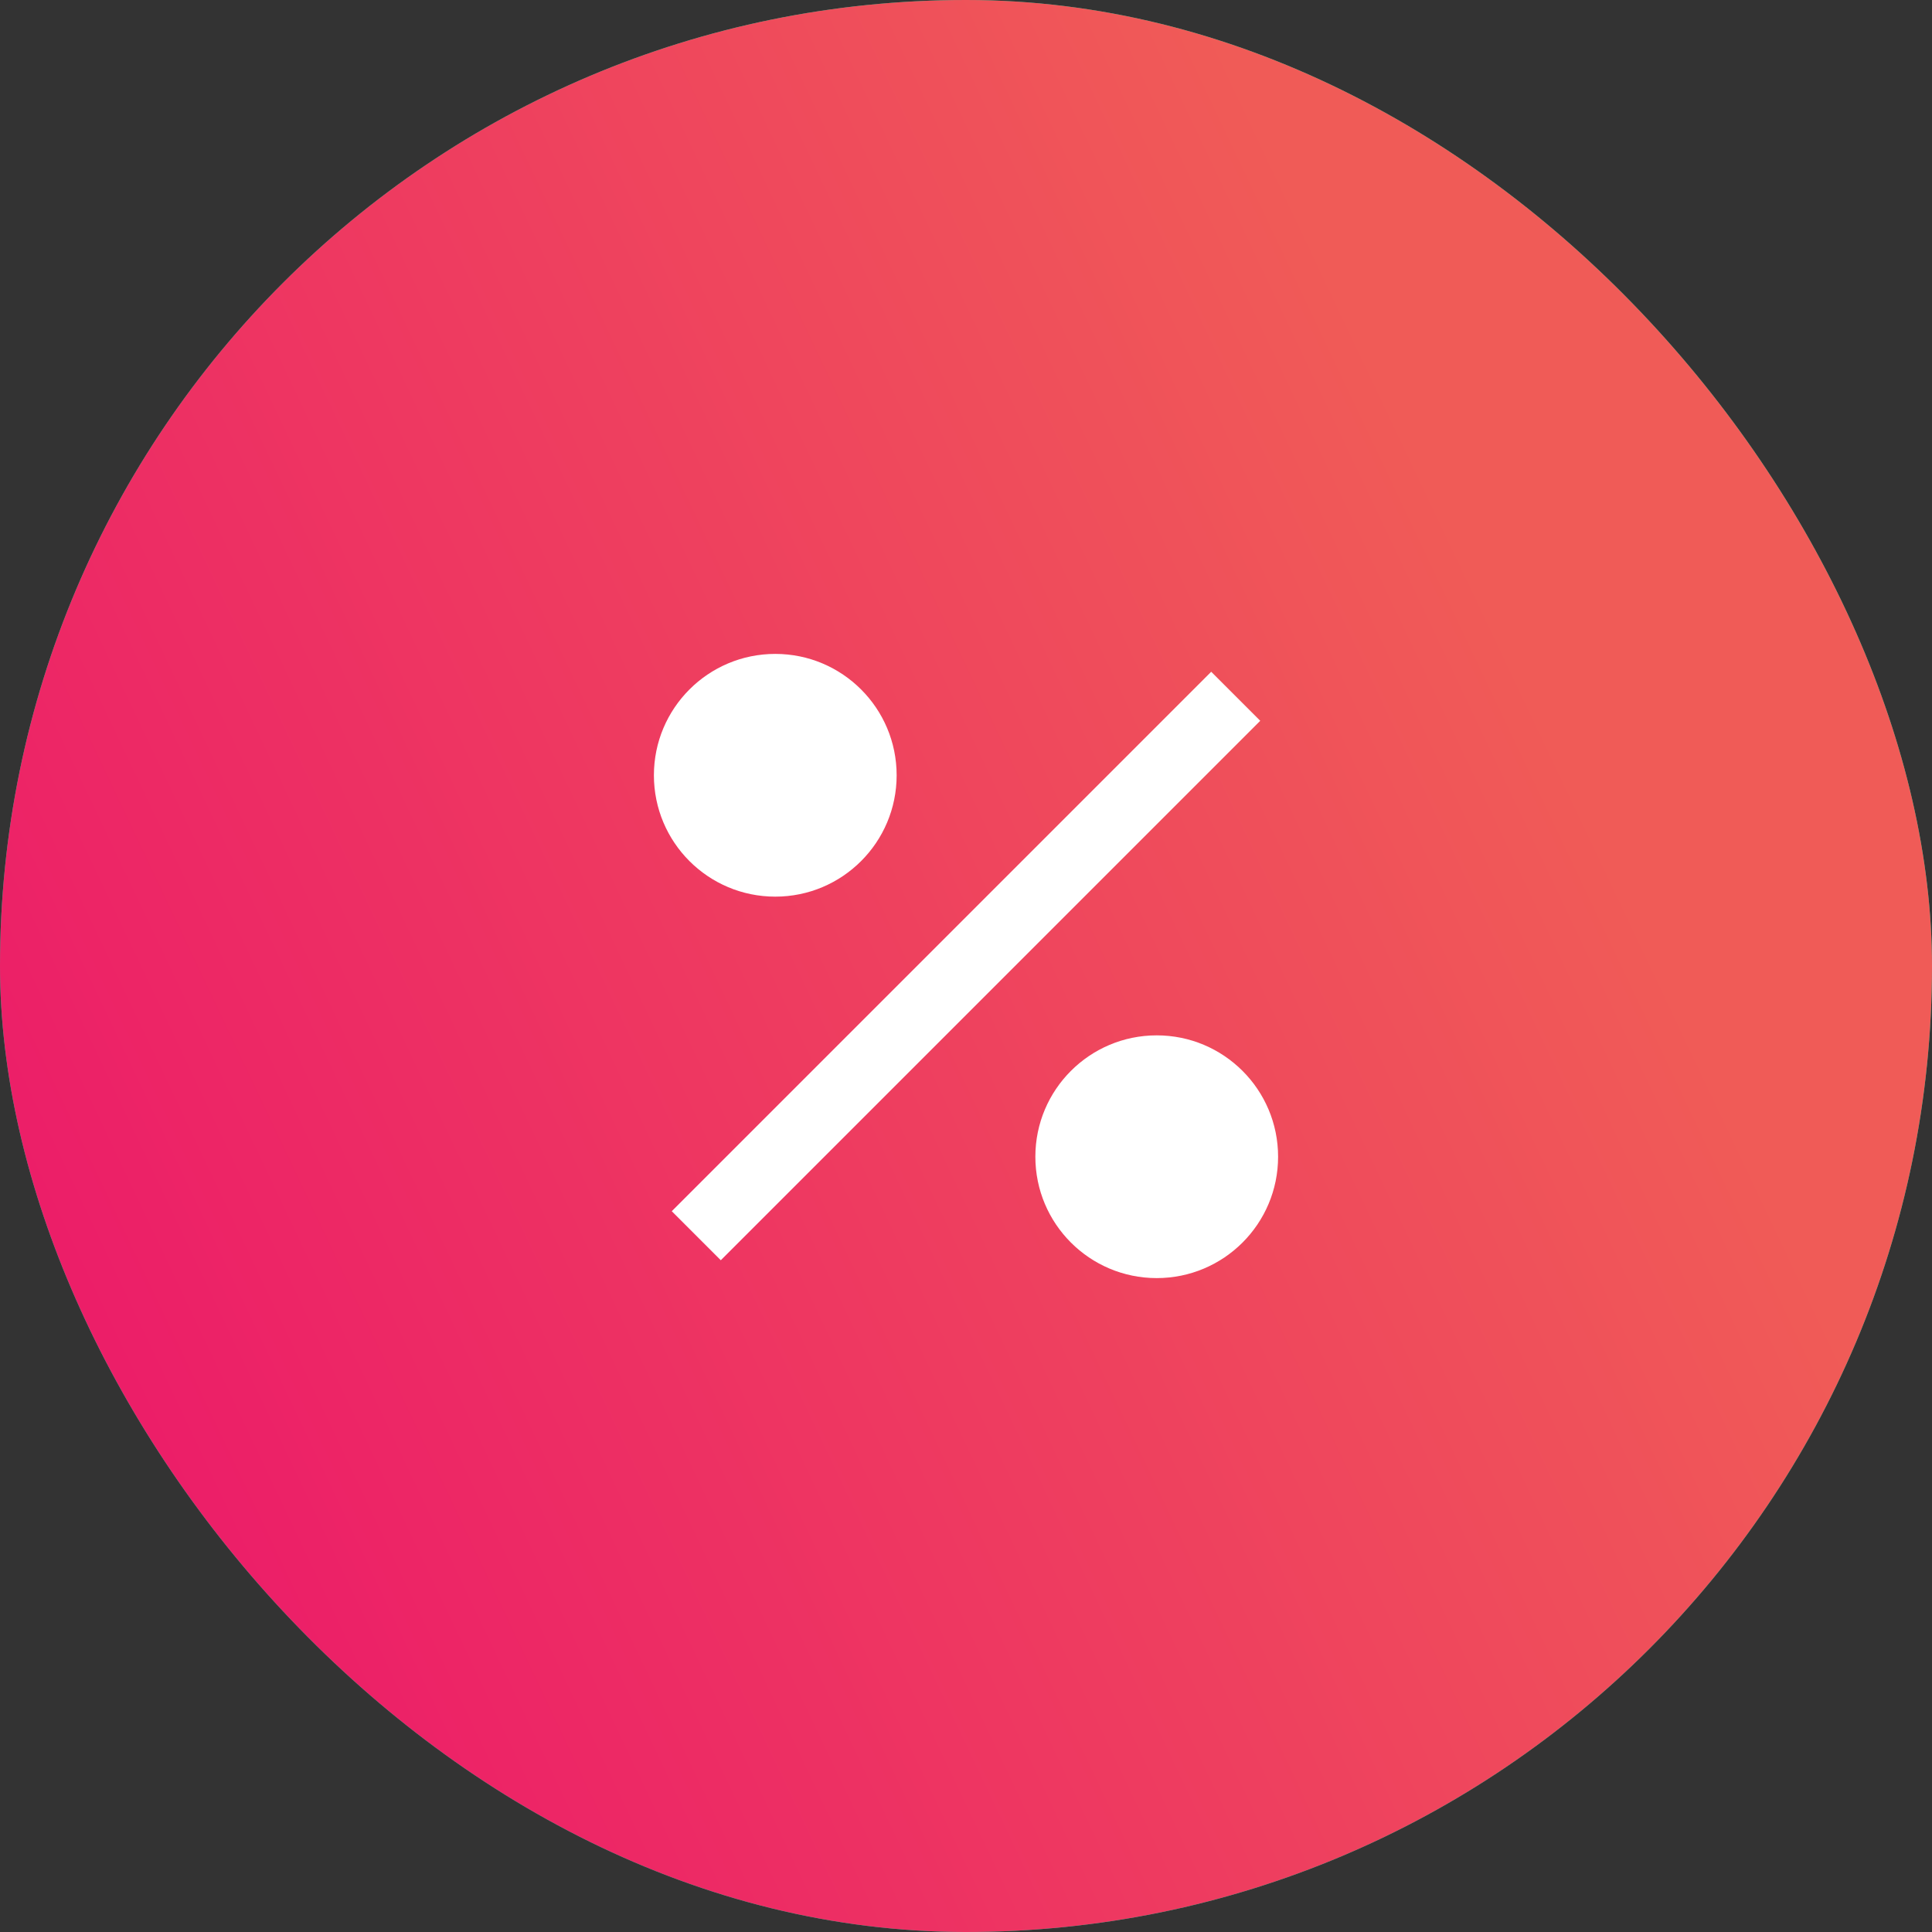
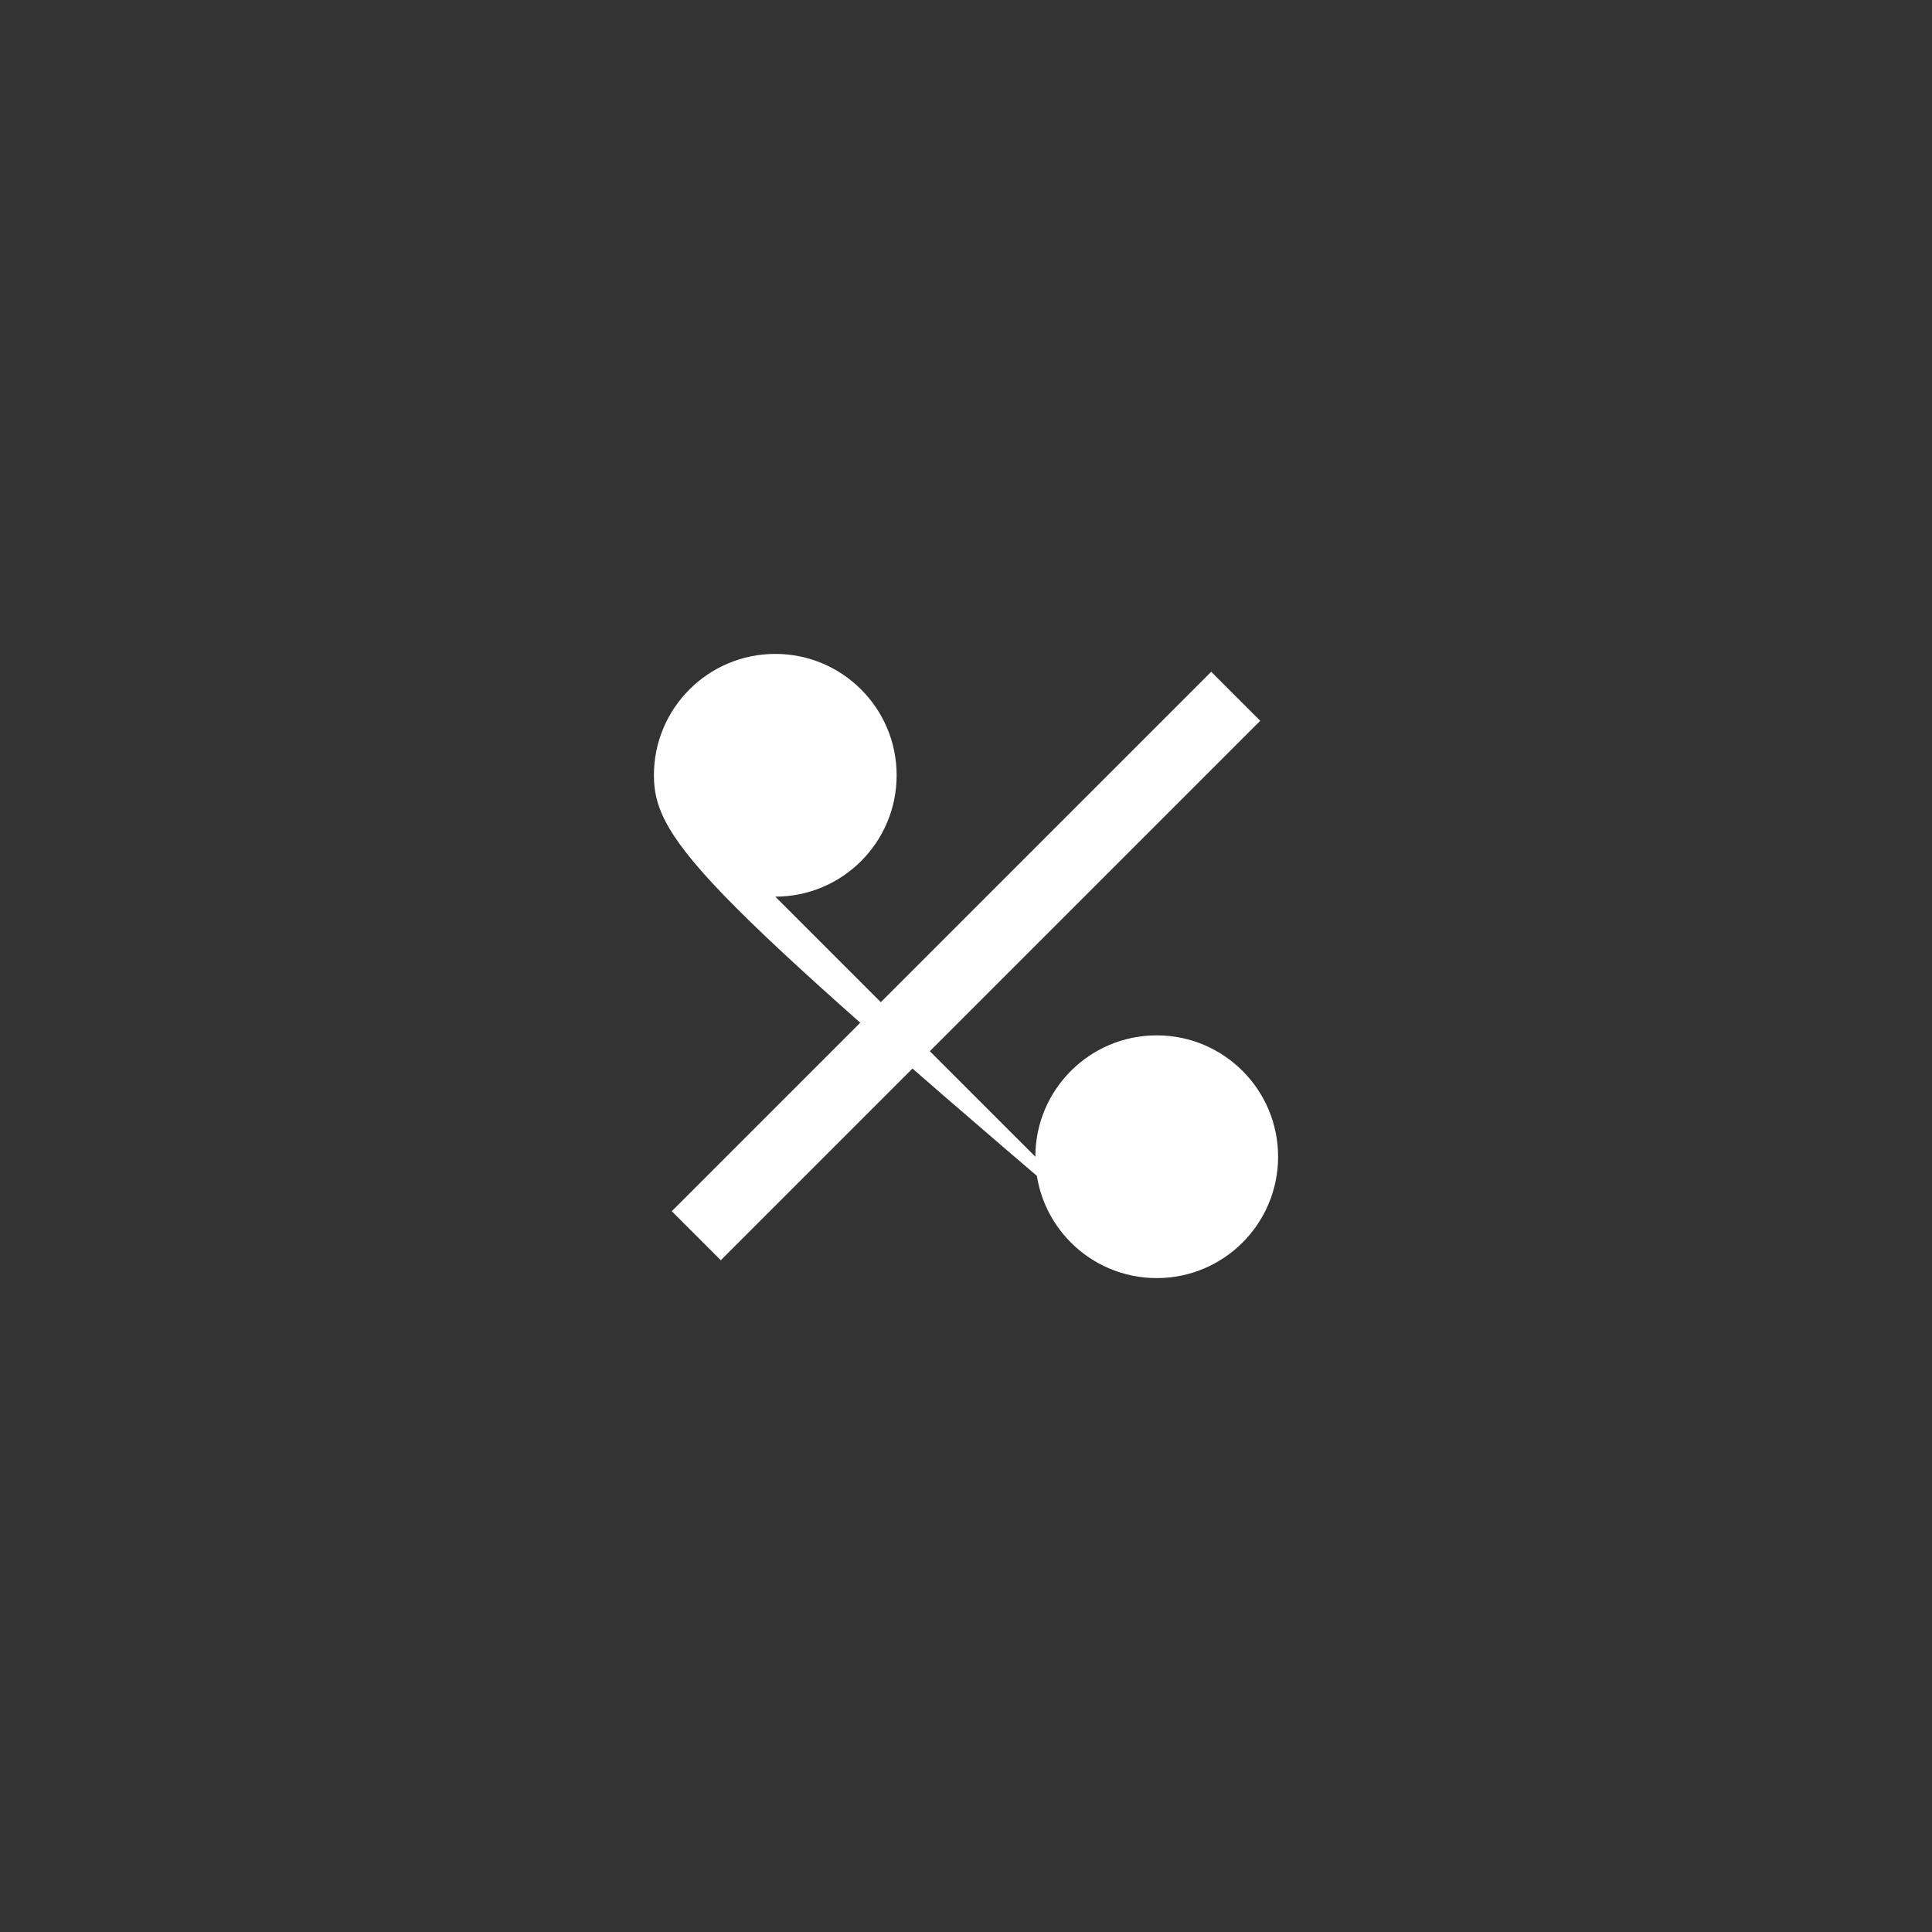
<svg xmlns="http://www.w3.org/2000/svg" width="130" height="130" viewBox="0 0 130 130" fill="none">
  <rect x="0" y="0" width="130" height="130" fill="#333333" stroke="none" />
-   <rect width="130" height="130" rx="65" fill="#00CC95" />
-   <rect width="130" height="130" rx="65" fill="url(#paint0_linear_6_639)" />
-   <path d="M77.833 86C73.323 86 69.667 82.344 69.667 77.833C69.667 73.323 73.323 69.667 77.833 69.667C82.344 69.667 86 73.323 86 77.833C86 82.344 82.344 86 77.833 86ZM52.167 60.333C47.656 60.333 44 56.677 44 52.167C44 47.656 47.656 44 52.167 44C56.677 44 60.333 47.656 60.333 52.167C60.333 56.677 56.677 60.333 52.167 60.333ZM81.499 45.201L84.799 48.501L48.501 84.799L45.201 81.499L81.499 45.201Z" fill="white" />
+   <path d="M77.833 86C73.323 86 69.667 82.344 69.667 77.833C69.667 73.323 73.323 69.667 77.833 69.667C82.344 69.667 86 73.323 86 77.833C86 82.344 82.344 86 77.833 86ZC47.656 60.333 44 56.677 44 52.167C44 47.656 47.656 44 52.167 44C56.677 44 60.333 47.656 60.333 52.167C60.333 56.677 56.677 60.333 52.167 60.333ZM81.499 45.201L84.799 48.501L48.501 84.799L45.201 81.499L81.499 45.201Z" fill="white" />
  <defs>
    <linearGradient id="paint0_linear_6_639" x1="22.259" y1="134.277" x2="122.309" y2="86.791" gradientUnits="userSpaceOnUse">
      <stop stop-color="#EC1B69" />
      <stop offset="1" stop-color="#F05B57" />
    </linearGradient>
  </defs>
</svg>